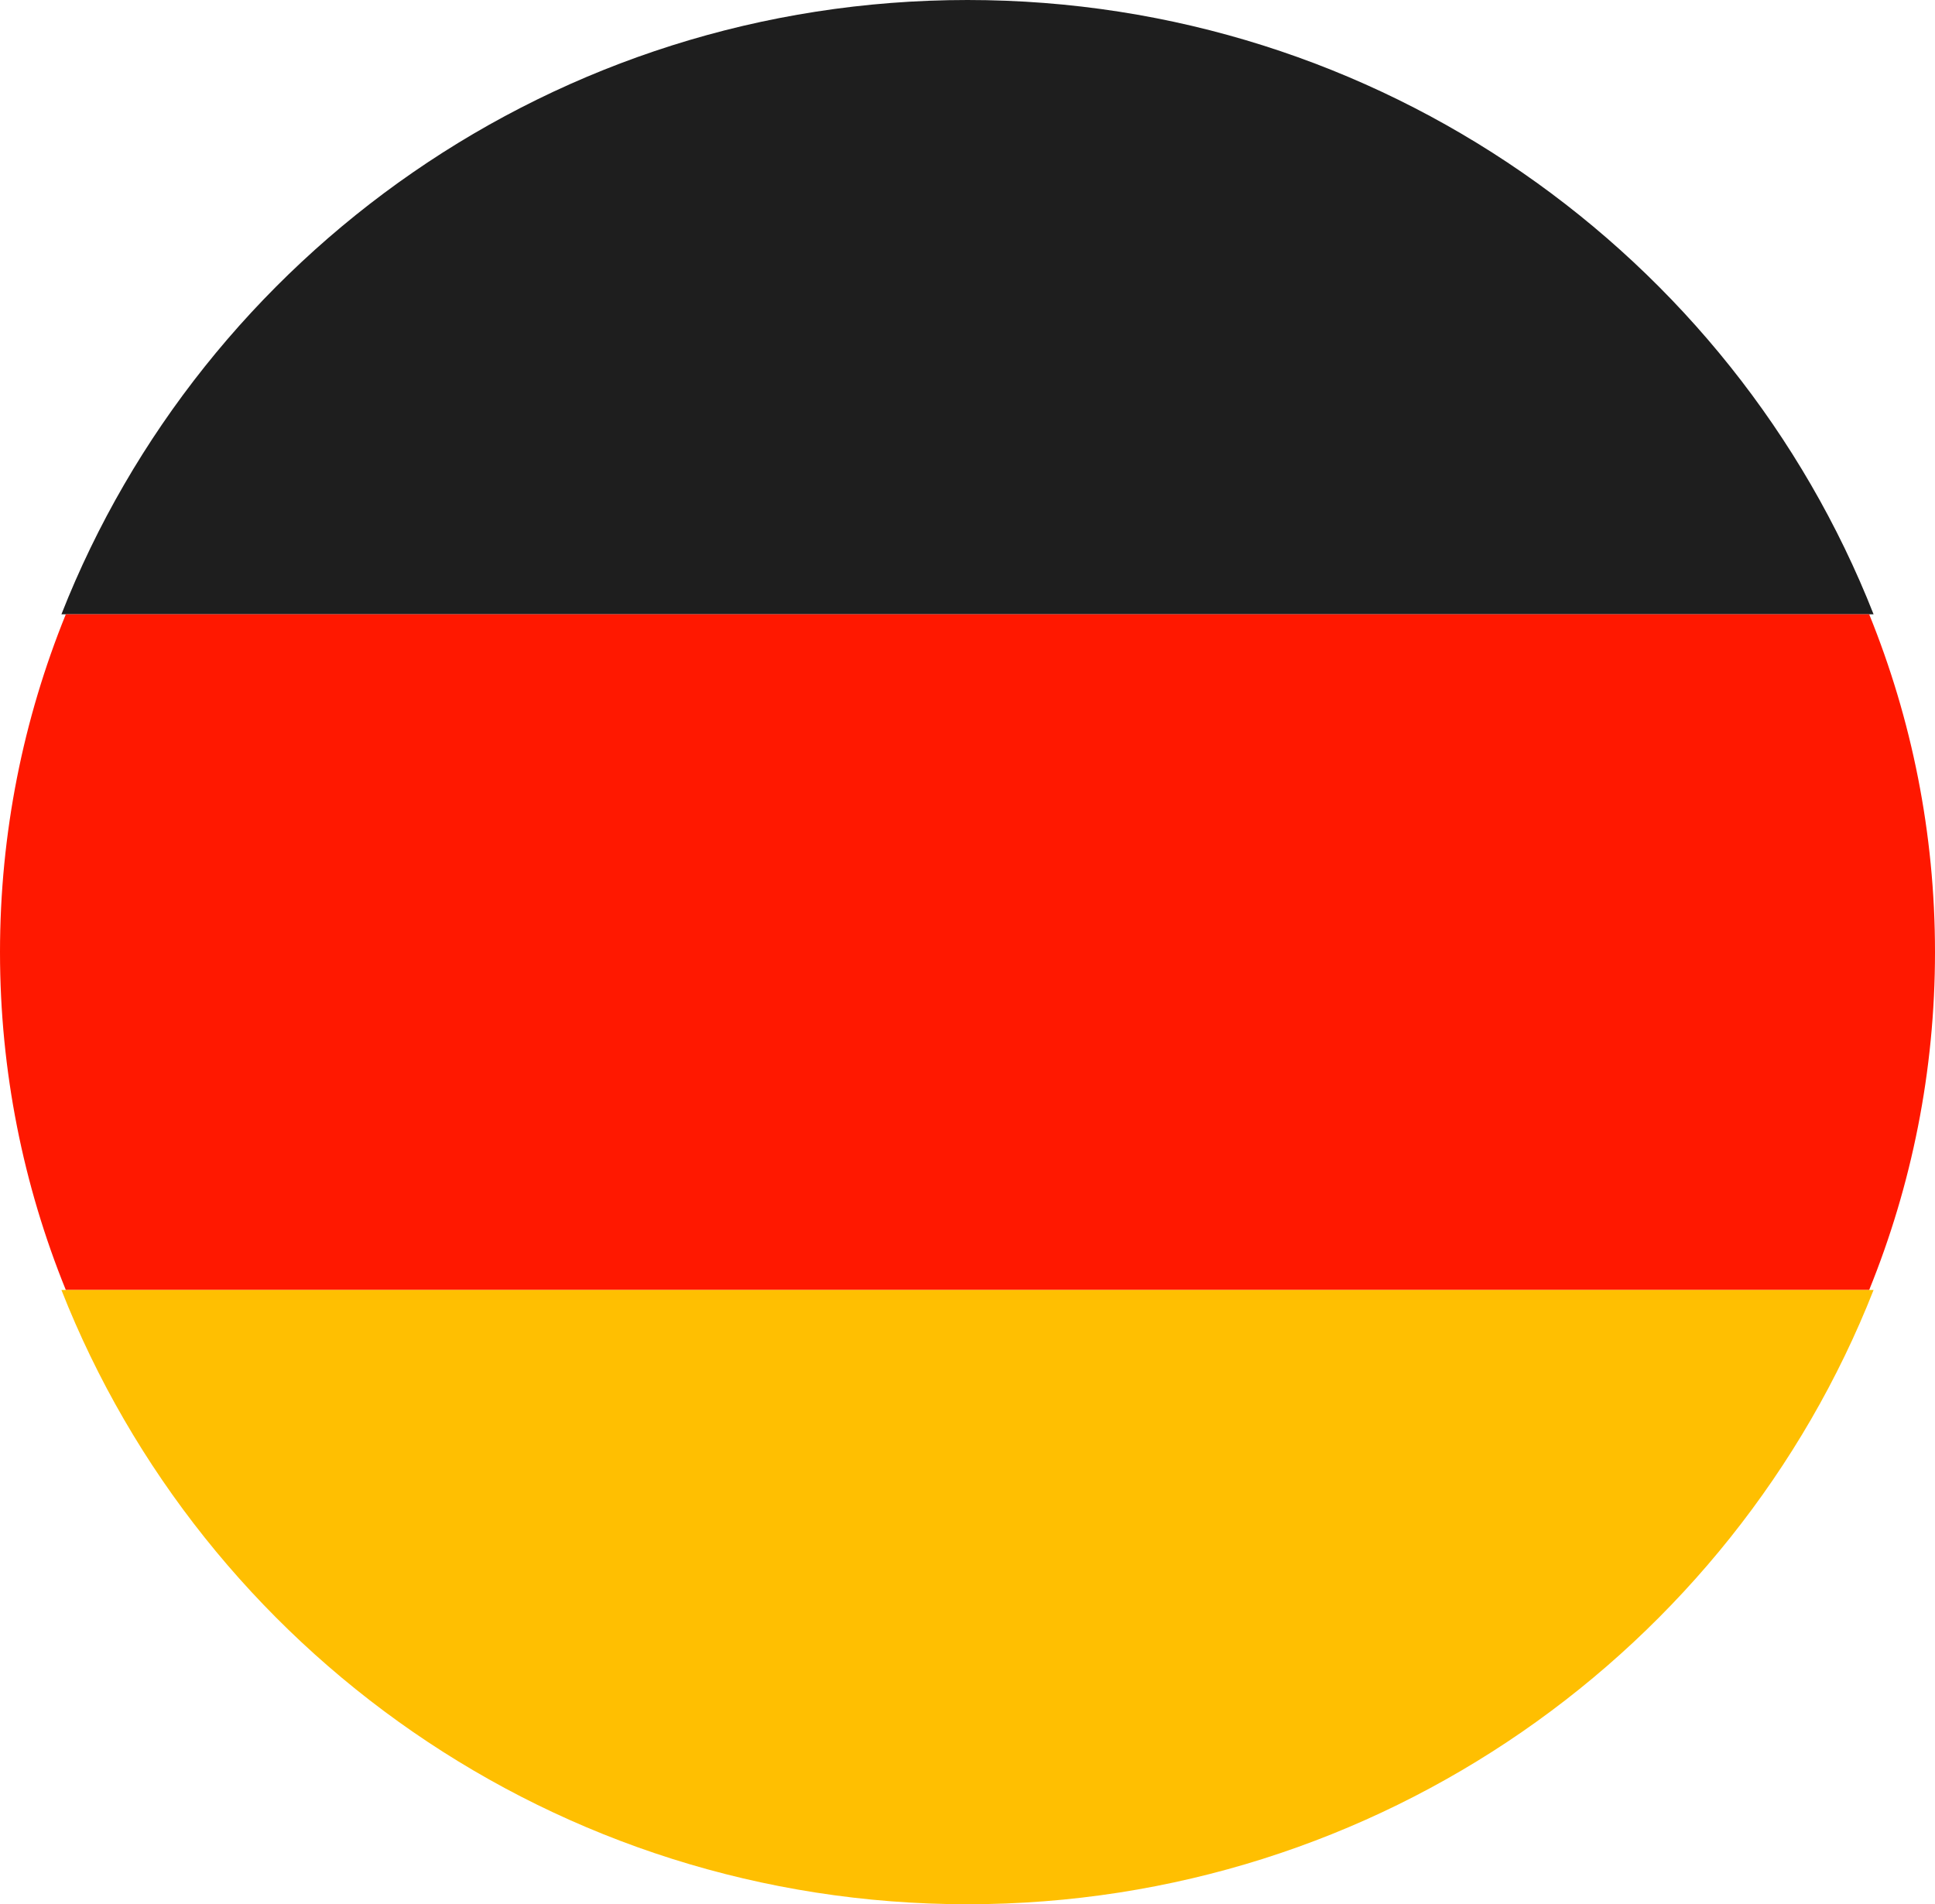
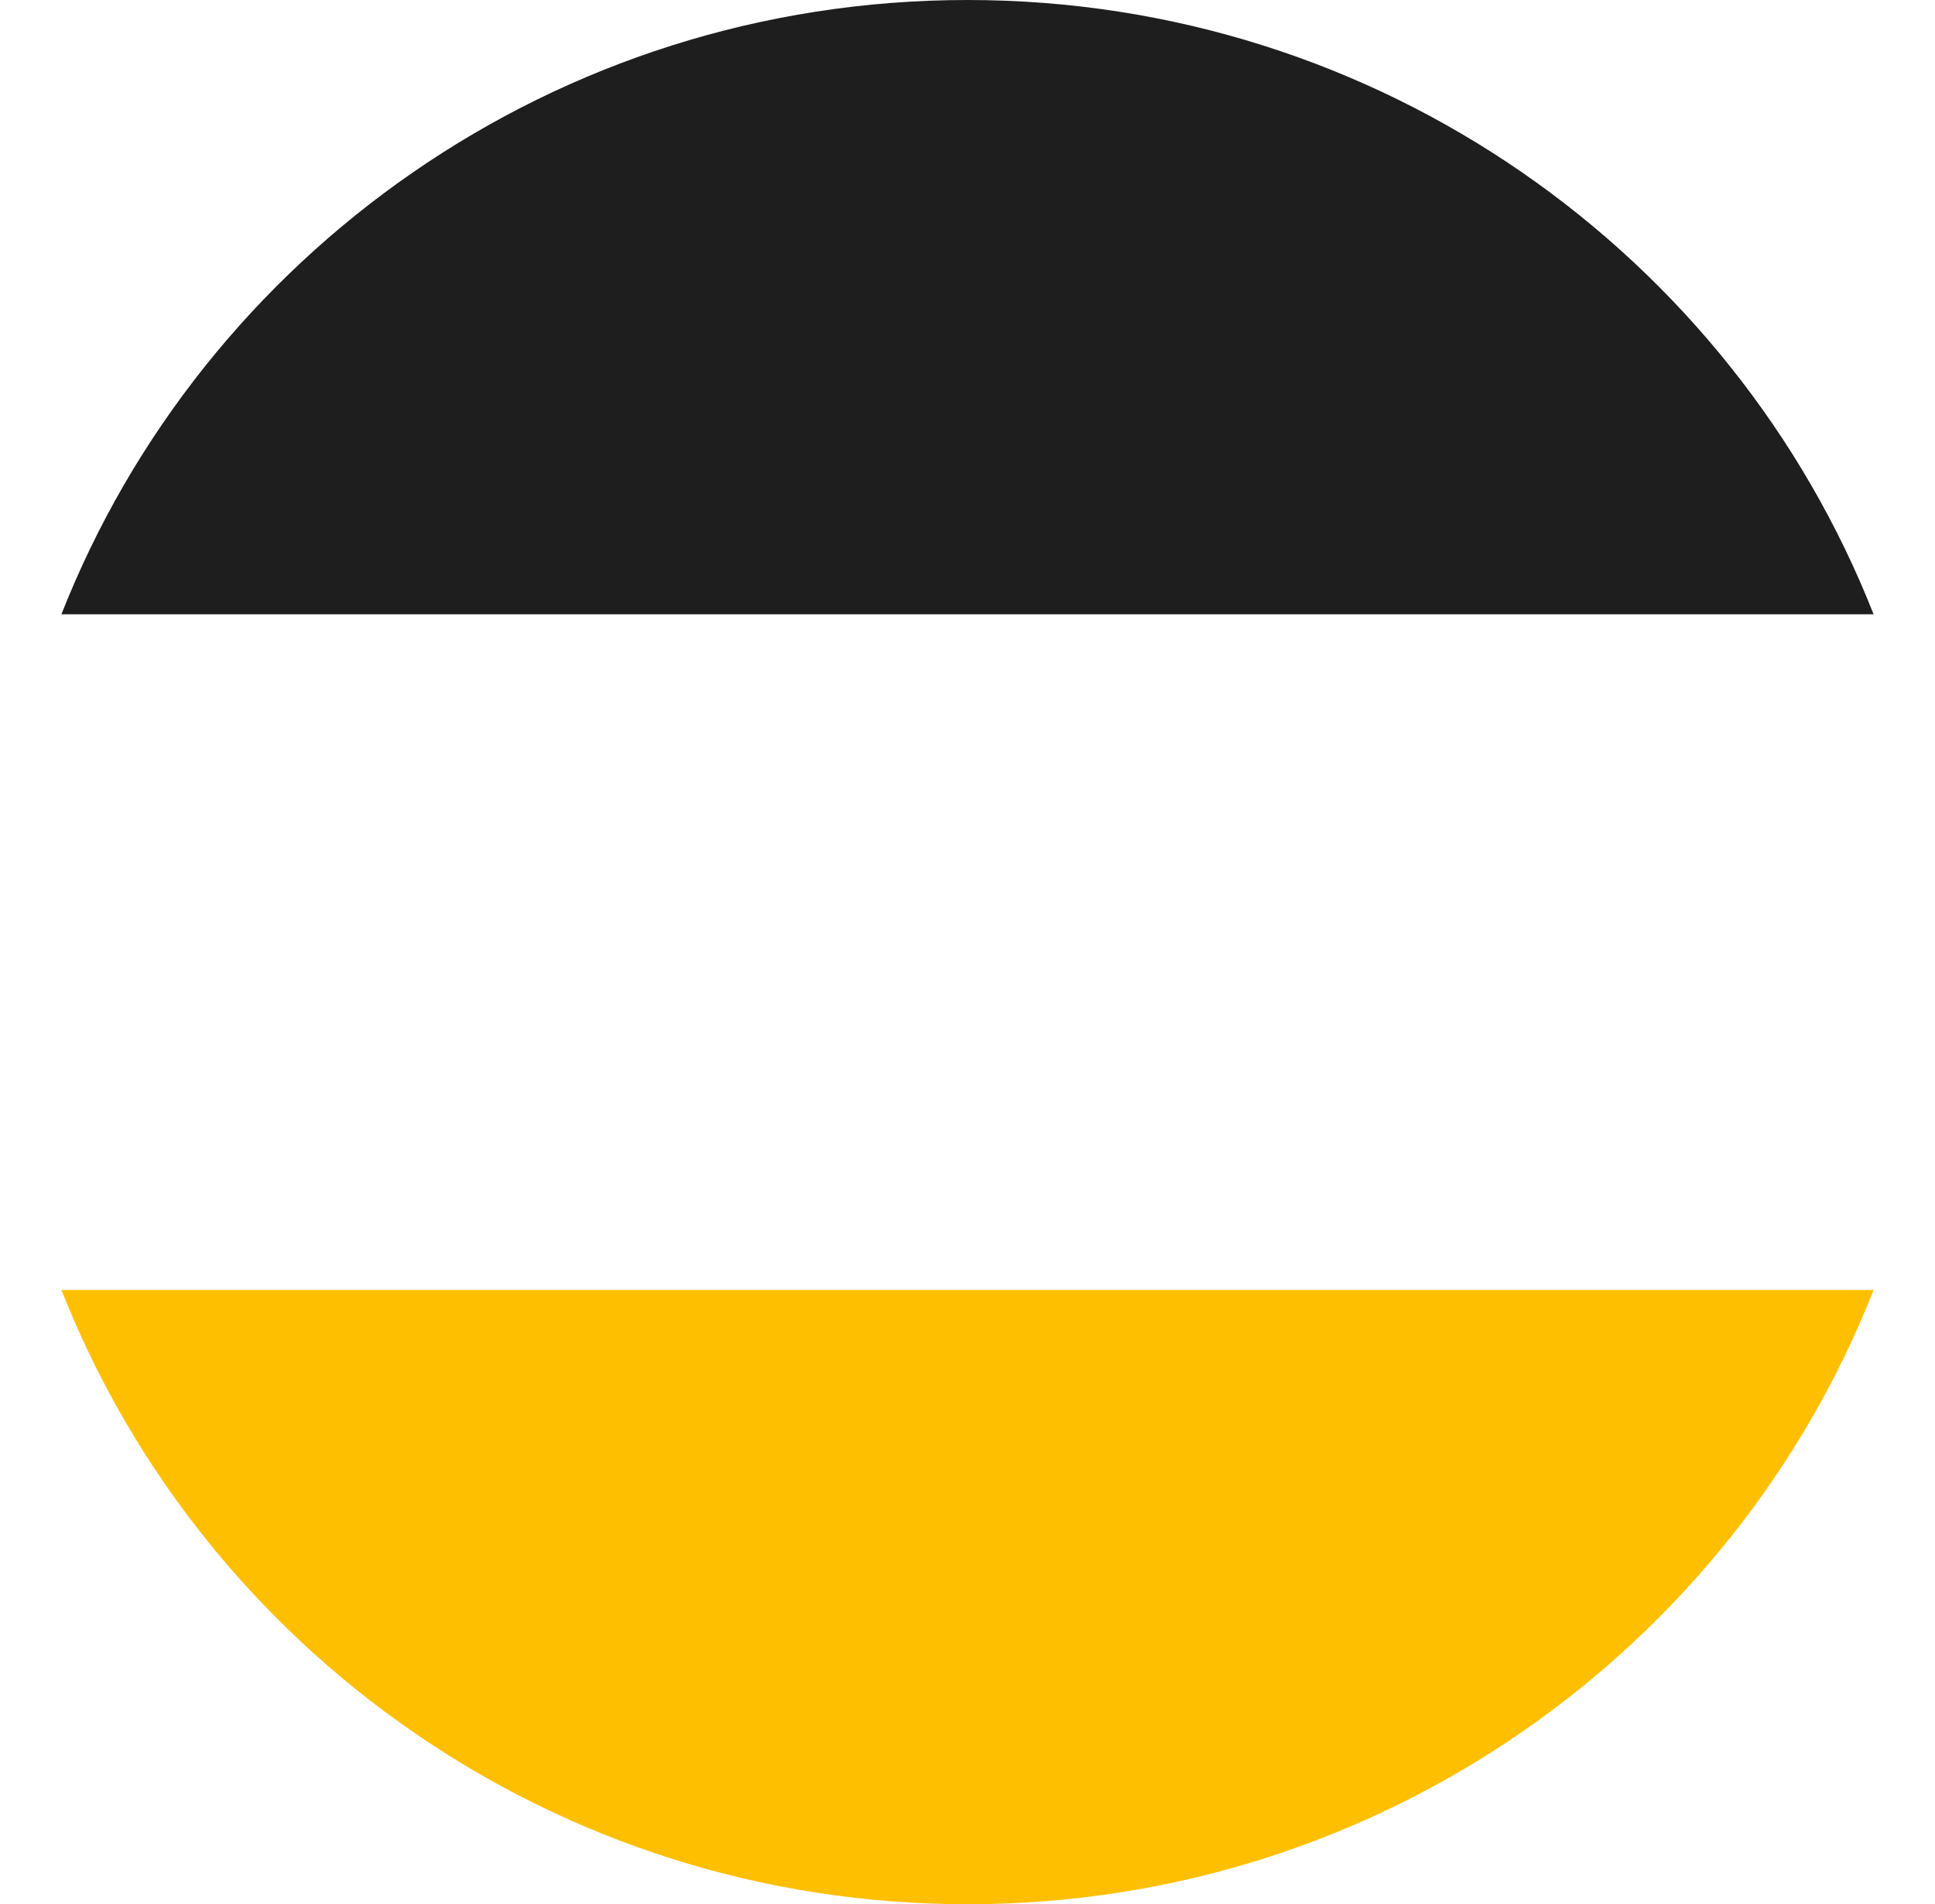
<svg xmlns="http://www.w3.org/2000/svg" width="63px" height="62px" viewBox="0 0 63 62" version="1.1">
  <title>Group 17</title>
  <desc>Created with Sketch.</desc>
  <g id="frosio_beschichtungsinspektor" stroke="none" stroke-width="1" fill="none" fill-rule="evenodd">
    <g id="FROSIO-Insulation-Inspector" transform="translate(-689, -124)">
      <g id="Group-17" transform="translate(689, 124)">
        <path d="M2,20 C6.604,8.298 18.083,0 31.5,0 C44.917,0 56.396,8.298 61,20 L2,20 Z" id="Fill-1" fill="#1E1E1E" />
-         <path d="M60.857,20 C62.24,23.409 63,27.12 63,31 C63,34.88 62.24,38.591 60.857,42 L2.143,42 C0.76,38.591 0,34.88 0,31 C0,27.12 0.76,23.409 2.143,20 L60.857,20 Z" id="Fill-3" fill="#FF1800" />
        <path d="M61,42 C56.396,53.702 44.917,62 31.5,62 C18.083,62 6.604,53.702 2,42 L61,42 Z" id="Fill-5" fill="#FFBF01" />
      </g>
    </g>
  </g>
</svg>